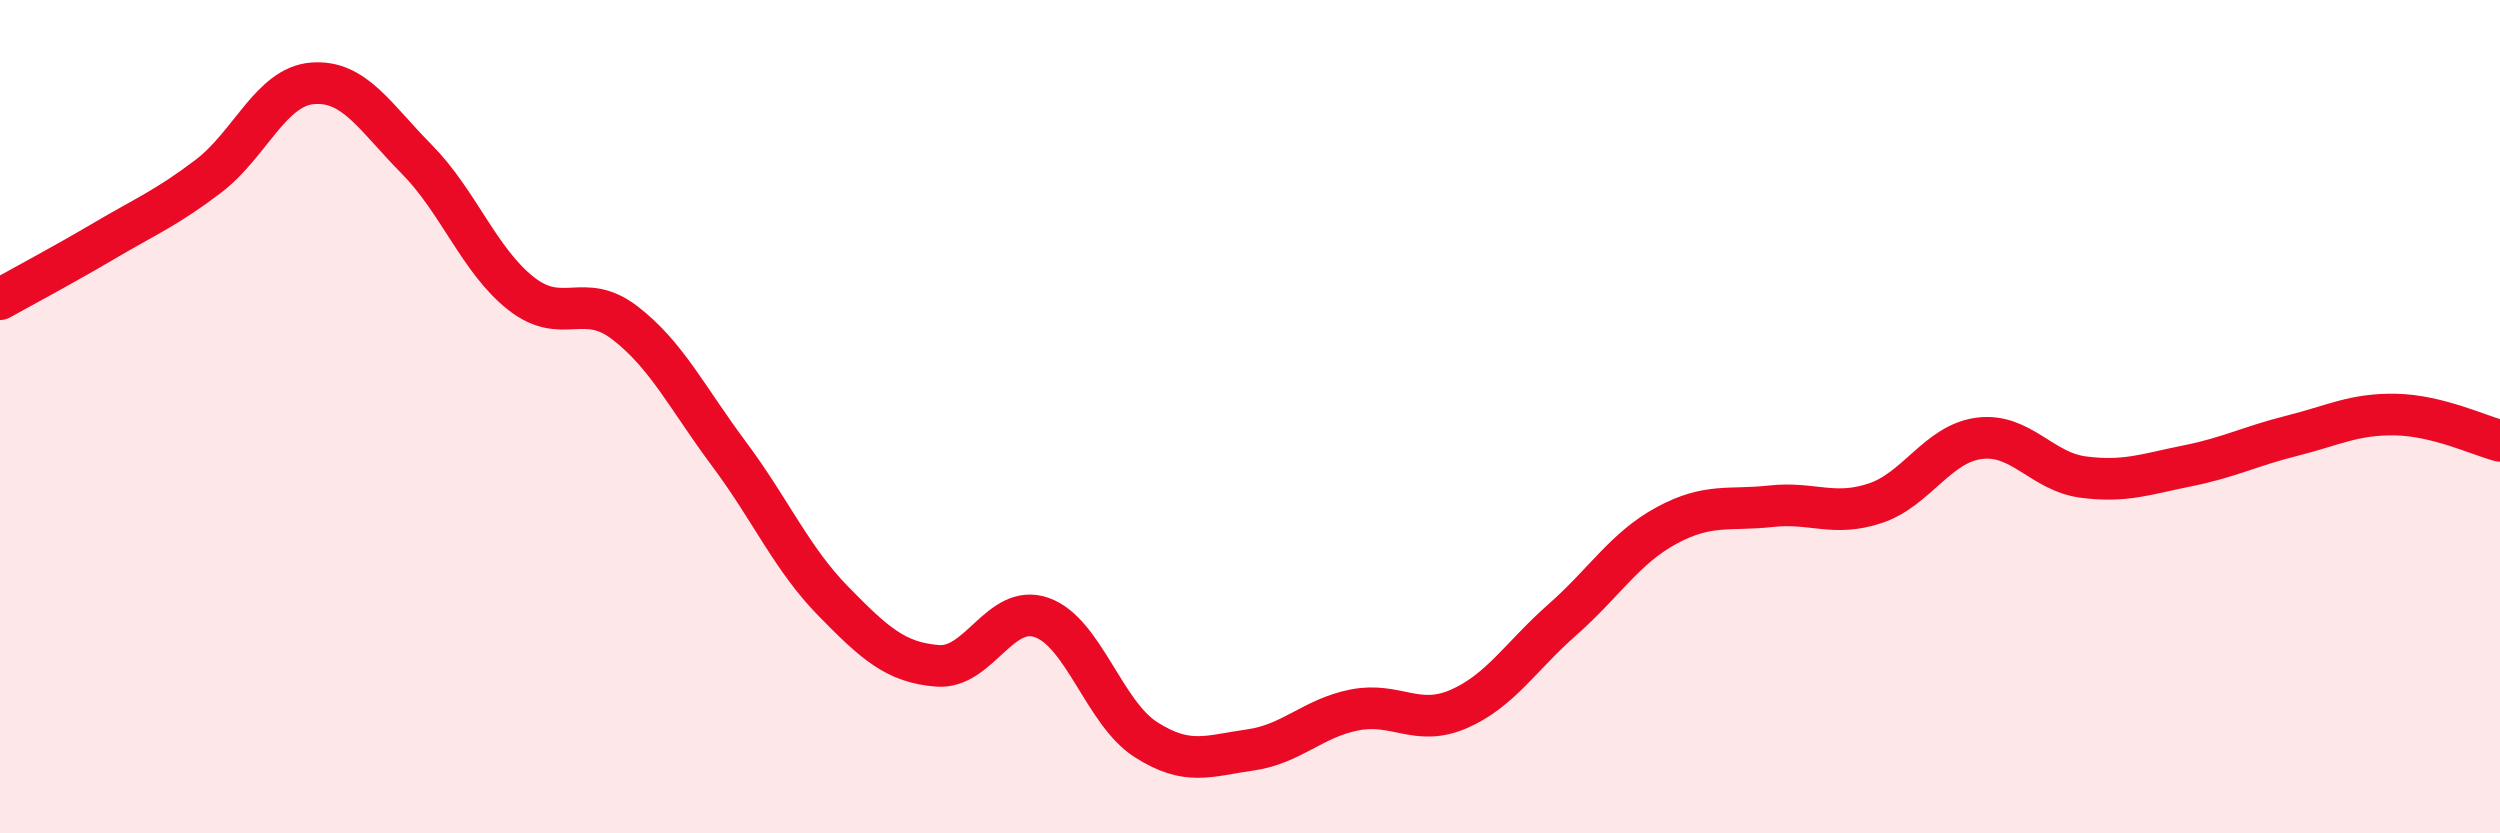
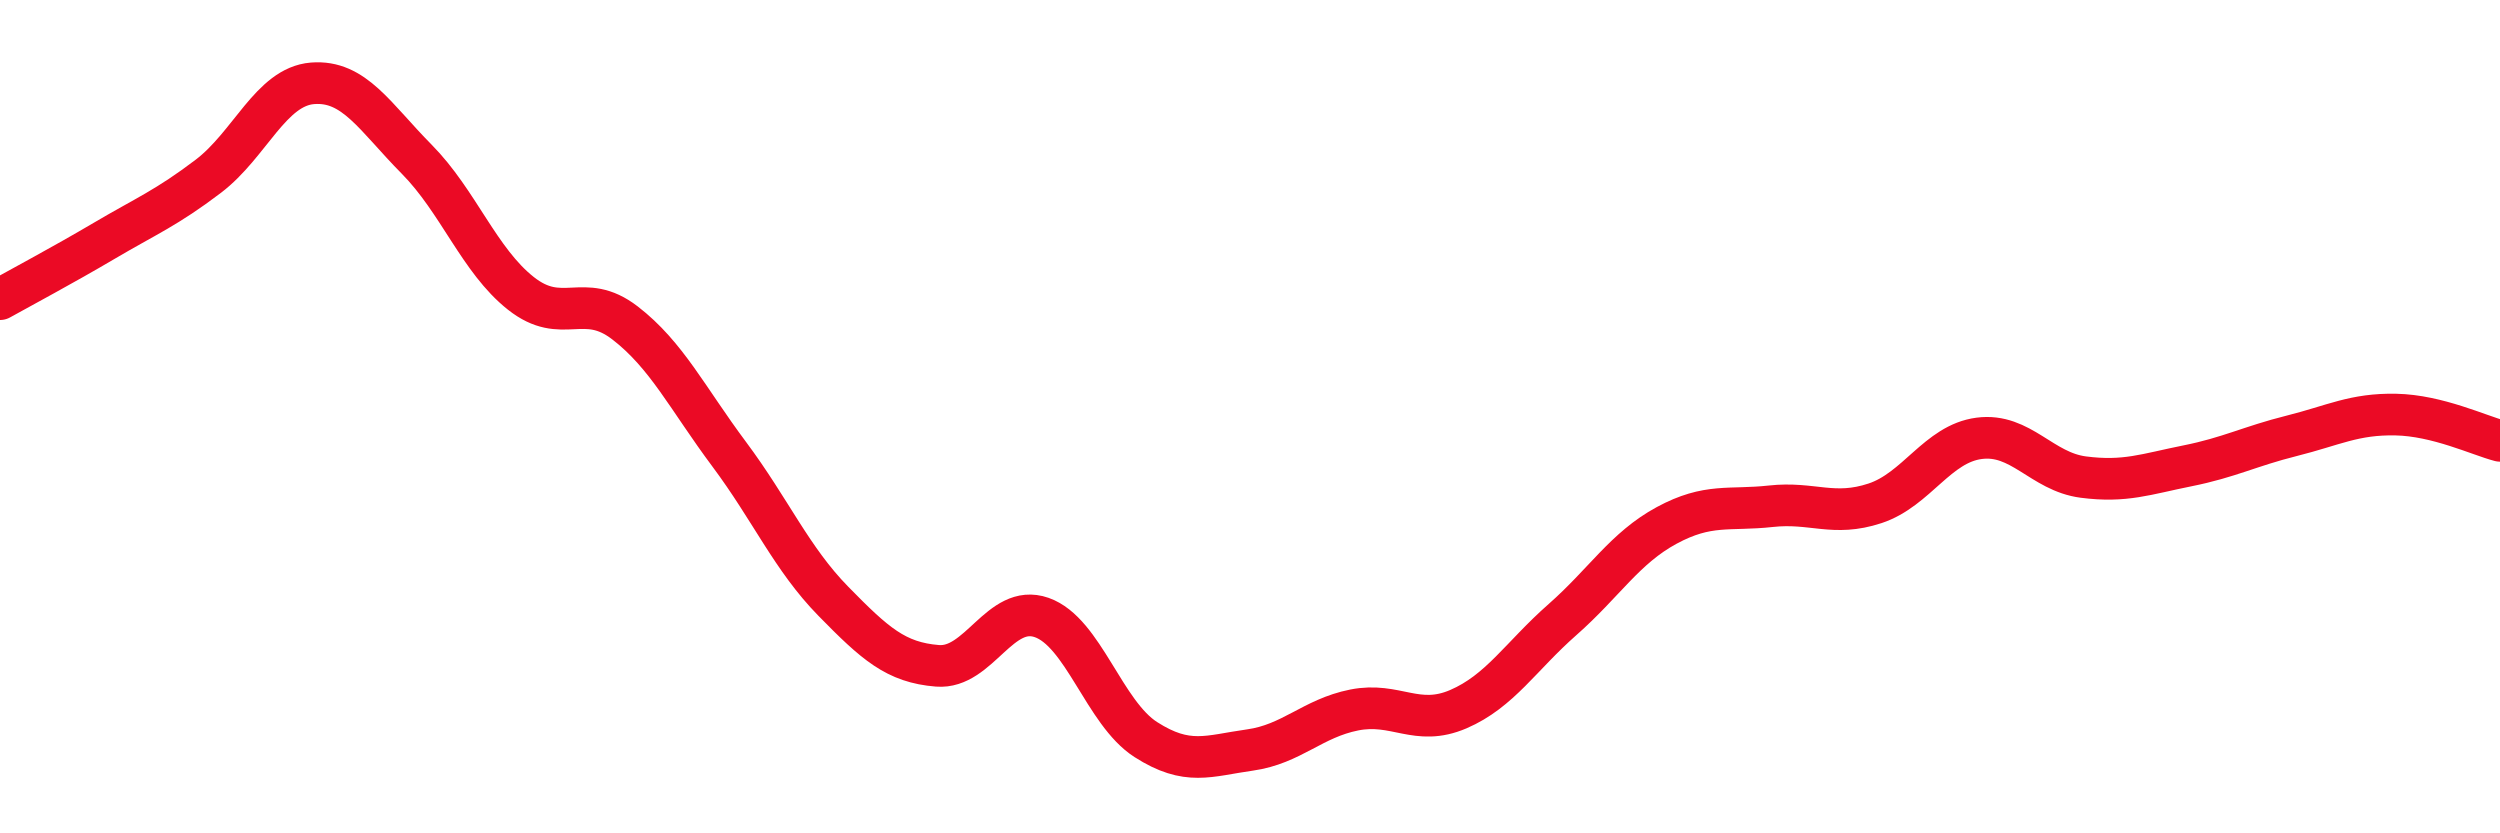
<svg xmlns="http://www.w3.org/2000/svg" width="60" height="20" viewBox="0 0 60 20">
-   <path d="M 0,7.18 C 0.5,6.9 1.5,6.37 2.5,5.78 C 3.5,5.19 4,4.99 5,4.23 C 6,3.47 6.5,2.08 7.5,2 C 8.5,1.92 9,2.81 10,3.82 C 11,4.83 11.5,6.25 12.5,7.04 C 13.5,7.83 14,6.98 15,7.75 C 16,8.52 16.5,9.56 17.5,10.9 C 18.5,12.24 19,13.41 20,14.43 C 21,15.45 21.5,15.9 22.5,15.98 C 23.5,16.06 24,14.47 25,14.82 C 26,15.17 26.5,17.11 27.5,17.75 C 28.5,18.39 29,18.14 30,18 C 31,17.86 31.5,17.24 32.5,17.04 C 33.5,16.84 34,17.45 35,17.02 C 36,16.59 36.5,15.75 37.5,14.87 C 38.5,13.99 39,13.15 40,12.61 C 41,12.07 41.5,12.26 42.5,12.15 C 43.5,12.04 44,12.41 45,12.08 C 46,11.75 46.5,10.65 47.5,10.52 C 48.5,10.39 49,11.32 50,11.45 C 51,11.58 51.5,11.38 52.5,11.18 C 53.5,10.98 54,10.71 55,10.46 C 56,10.21 56.5,9.93 57.5,9.95 C 58.5,9.97 59.5,10.45 60,10.58L60 20L0 20Z" fill="#EB0A25" opacity="0.1" stroke-linecap="round" stroke-linejoin="round" />
  <path d="M 0,7.18 C 0.5,6.9 1.5,6.37 2.5,5.78 C 3.5,5.19 4,4.99 5,4.23 C 6,3.47 6.5,2.08 7.5,2 C 8.5,1.92 9,2.81 10,3.82 C 11,4.83 11.5,6.25 12.5,7.04 C 13.5,7.83 14,6.98 15,7.75 C 16,8.52 16.5,9.56 17.5,10.9 C 18.5,12.24 19,13.41 20,14.43 C 21,15.45 21.5,15.9 22.5,15.98 C 23.5,16.06 24,14.47 25,14.82 C 26,15.17 26.5,17.11 27.5,17.75 C 28.5,18.39 29,18.14 30,18 C 31,17.86 31.5,17.24 32.5,17.04 C 33.5,16.84 34,17.45 35,17.02 C 36,16.59 36.5,15.75 37.5,14.87 C 38.5,13.99 39,13.15 40,12.61 C 41,12.07 41.5,12.26 42.5,12.15 C 43.5,12.04 44,12.41 45,12.08 C 46,11.75 46.5,10.65 47.5,10.52 C 48.5,10.39 49,11.32 50,11.45 C 51,11.58 51.5,11.38 52.5,11.18 C 53.5,10.98 54,10.71 55,10.46 C 56,10.21 56.5,9.93 57.5,9.95 C 58.5,9.97 59.5,10.45 60,10.58" stroke="#EB0A25" stroke-width="1" fill="none" stroke-linecap="round" stroke-linejoin="round" />
</svg>